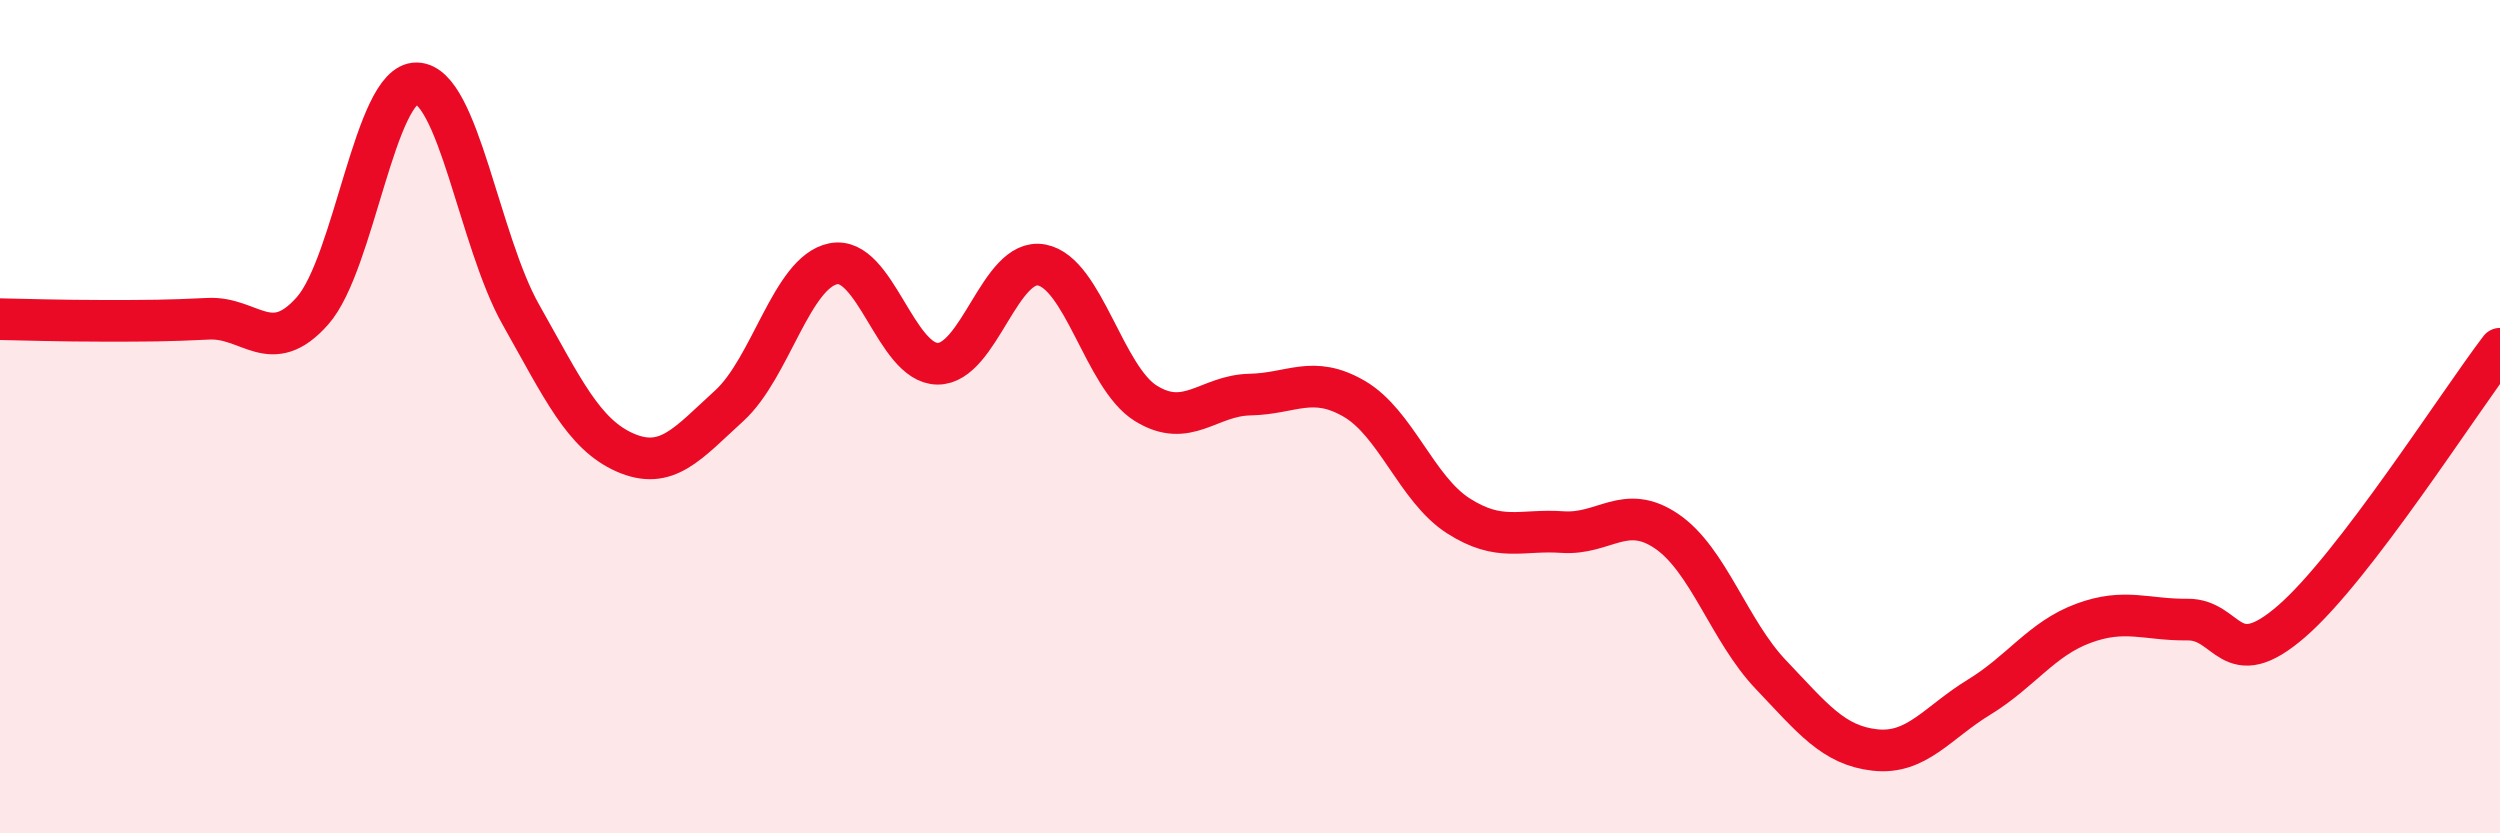
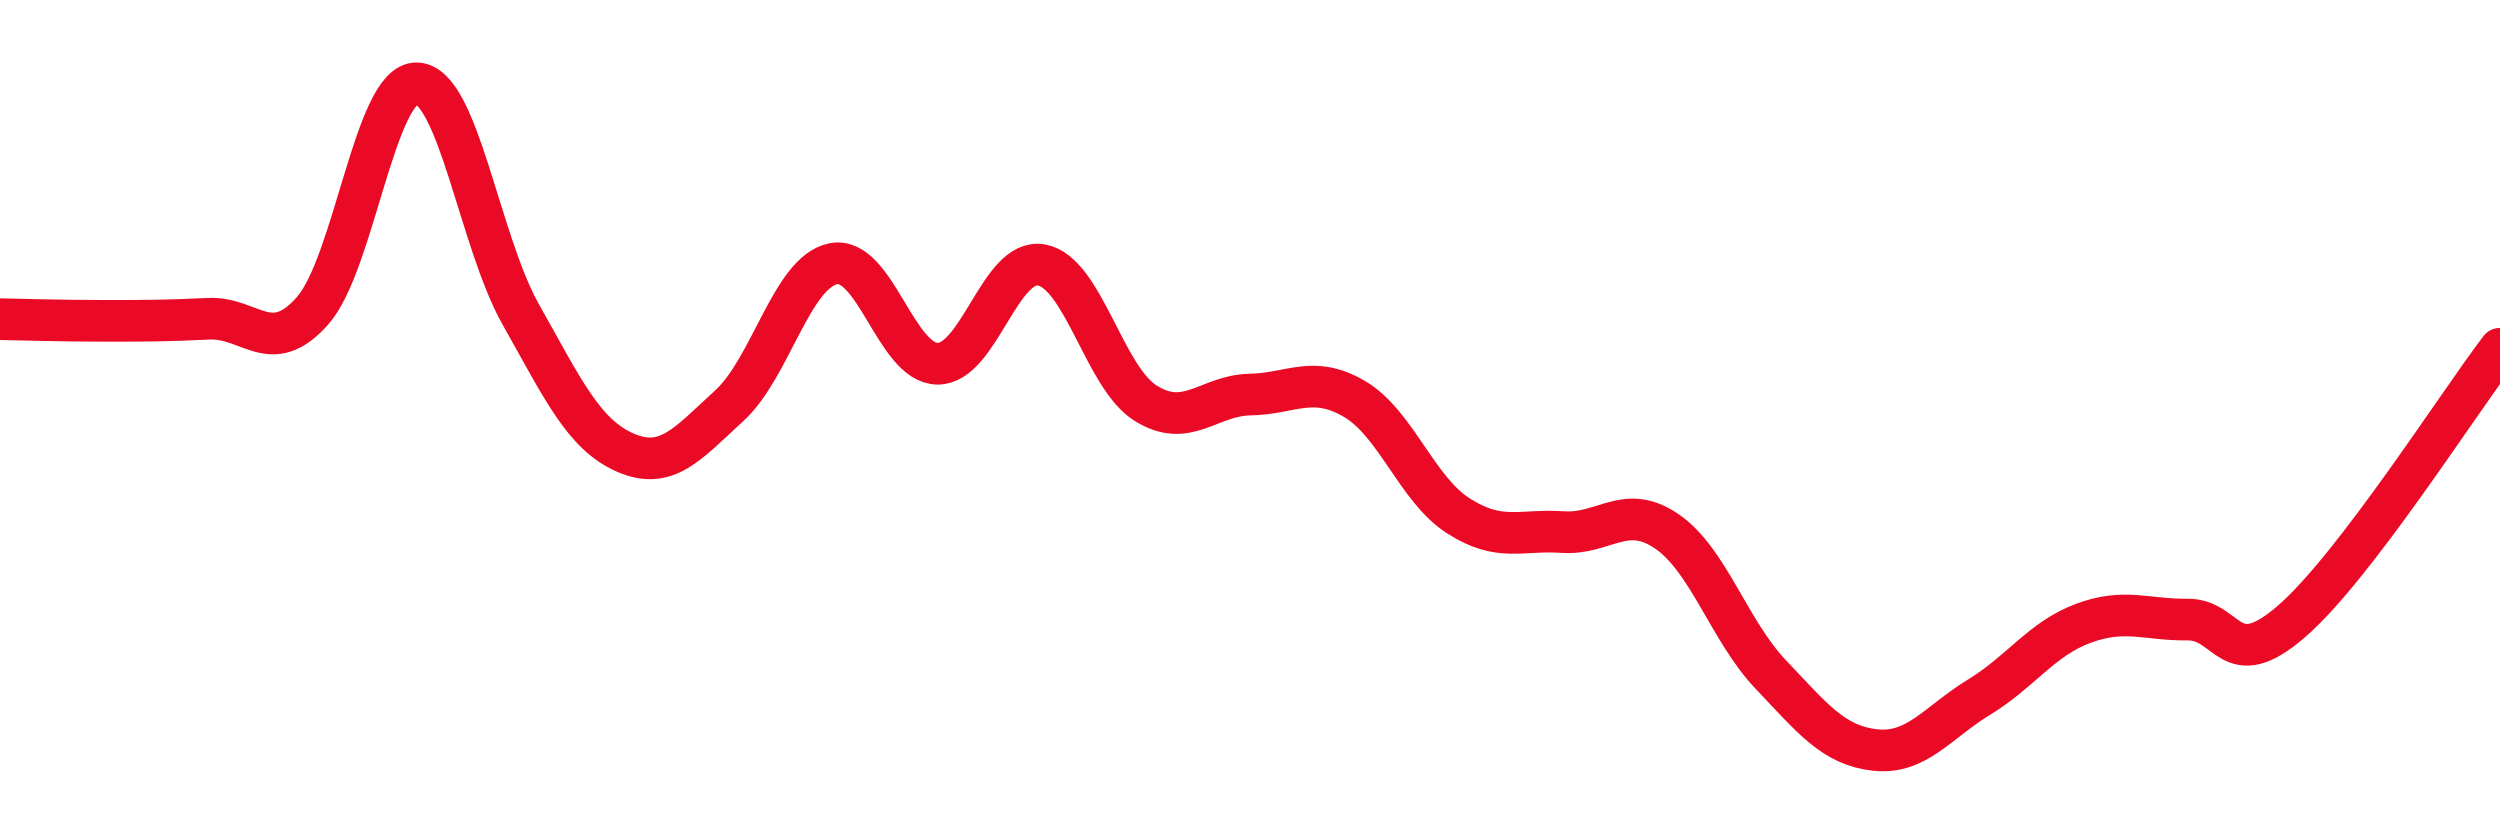
<svg xmlns="http://www.w3.org/2000/svg" width="60" height="20" viewBox="0 0 60 20">
-   <path d="M 0,7.66 C 0.5,7.67 1.5,7.7 2.5,7.7 C 3.5,7.7 4,7.7 5,7.65 C 6,7.6 6.5,8.59 7.5,7.46 C 8.5,6.33 9,1.98 10,2 C 11,2.02 11.5,5.78 12.5,7.55 C 13.5,9.32 14,10.42 15,10.86 C 16,11.3 16.5,10.65 17.5,9.74 C 18.5,8.83 19,6.53 20,6.33 C 21,6.13 21.5,8.72 22.5,8.73 C 23.5,8.74 24,6.17 25,6.36 C 26,6.55 26.5,9.06 27.5,9.68 C 28.5,10.3 29,9.49 30,9.47 C 31,9.45 31.5,8.99 32.5,9.57 C 33.5,10.15 34,11.74 35,12.38 C 36,13.02 36.5,12.7 37.5,12.77 C 38.5,12.84 39,12.07 40,12.75 C 41,13.43 41.5,15.14 42.5,16.19 C 43.5,17.24 44,17.89 45,18 C 46,18.11 46.5,17.34 47.5,16.73 C 48.5,16.12 49,15.33 50,14.96 C 51,14.59 51.5,14.88 52.5,14.87 C 53.5,14.86 53.5,16.21 55,14.91 C 56.5,13.61 59,9.68 60,8.37L60 20L0 20Z" fill="#EB0A25" opacity="0.1" stroke-linecap="round" stroke-linejoin="round" />
  <path d="M 0,7.66 C 0.5,7.67 1.5,7.7 2.5,7.7 C 3.5,7.7 4,7.7 5,7.65 C 6,7.6 6.5,8.59 7.5,7.46 C 8.5,6.33 9,1.98 10,2 C 11,2.02 11.5,5.78 12.5,7.55 C 13.5,9.32 14,10.42 15,10.86 C 16,11.3 16.5,10.65 17.5,9.74 C 18.5,8.83 19,6.53 20,6.33 C 21,6.13 21.5,8.72 22.5,8.73 C 23.5,8.74 24,6.17 25,6.36 C 26,6.55 26.5,9.06 27.5,9.68 C 28.5,10.3 29,9.49 30,9.47 C 31,9.45 31.5,8.99 32.5,9.57 C 33.5,10.15 34,11.74 35,12.38 C 36,13.02 36.5,12.7 37.5,12.77 C 38.5,12.84 39,12.07 40,12.75 C 41,13.43 41.5,15.14 42.5,16.19 C 43.5,17.24 44,17.89 45,18 C 46,18.11 46.5,17.34 47.5,16.73 C 48.5,16.12 49,15.33 50,14.96 C 51,14.59 51.5,14.88 52.5,14.87 C 53.5,14.86 53.5,16.21 55,14.91 C 56.5,13.61 59,9.68 60,8.37" stroke="#EB0A25" stroke-width="1" fill="none" stroke-linecap="round" stroke-linejoin="round" />
</svg>